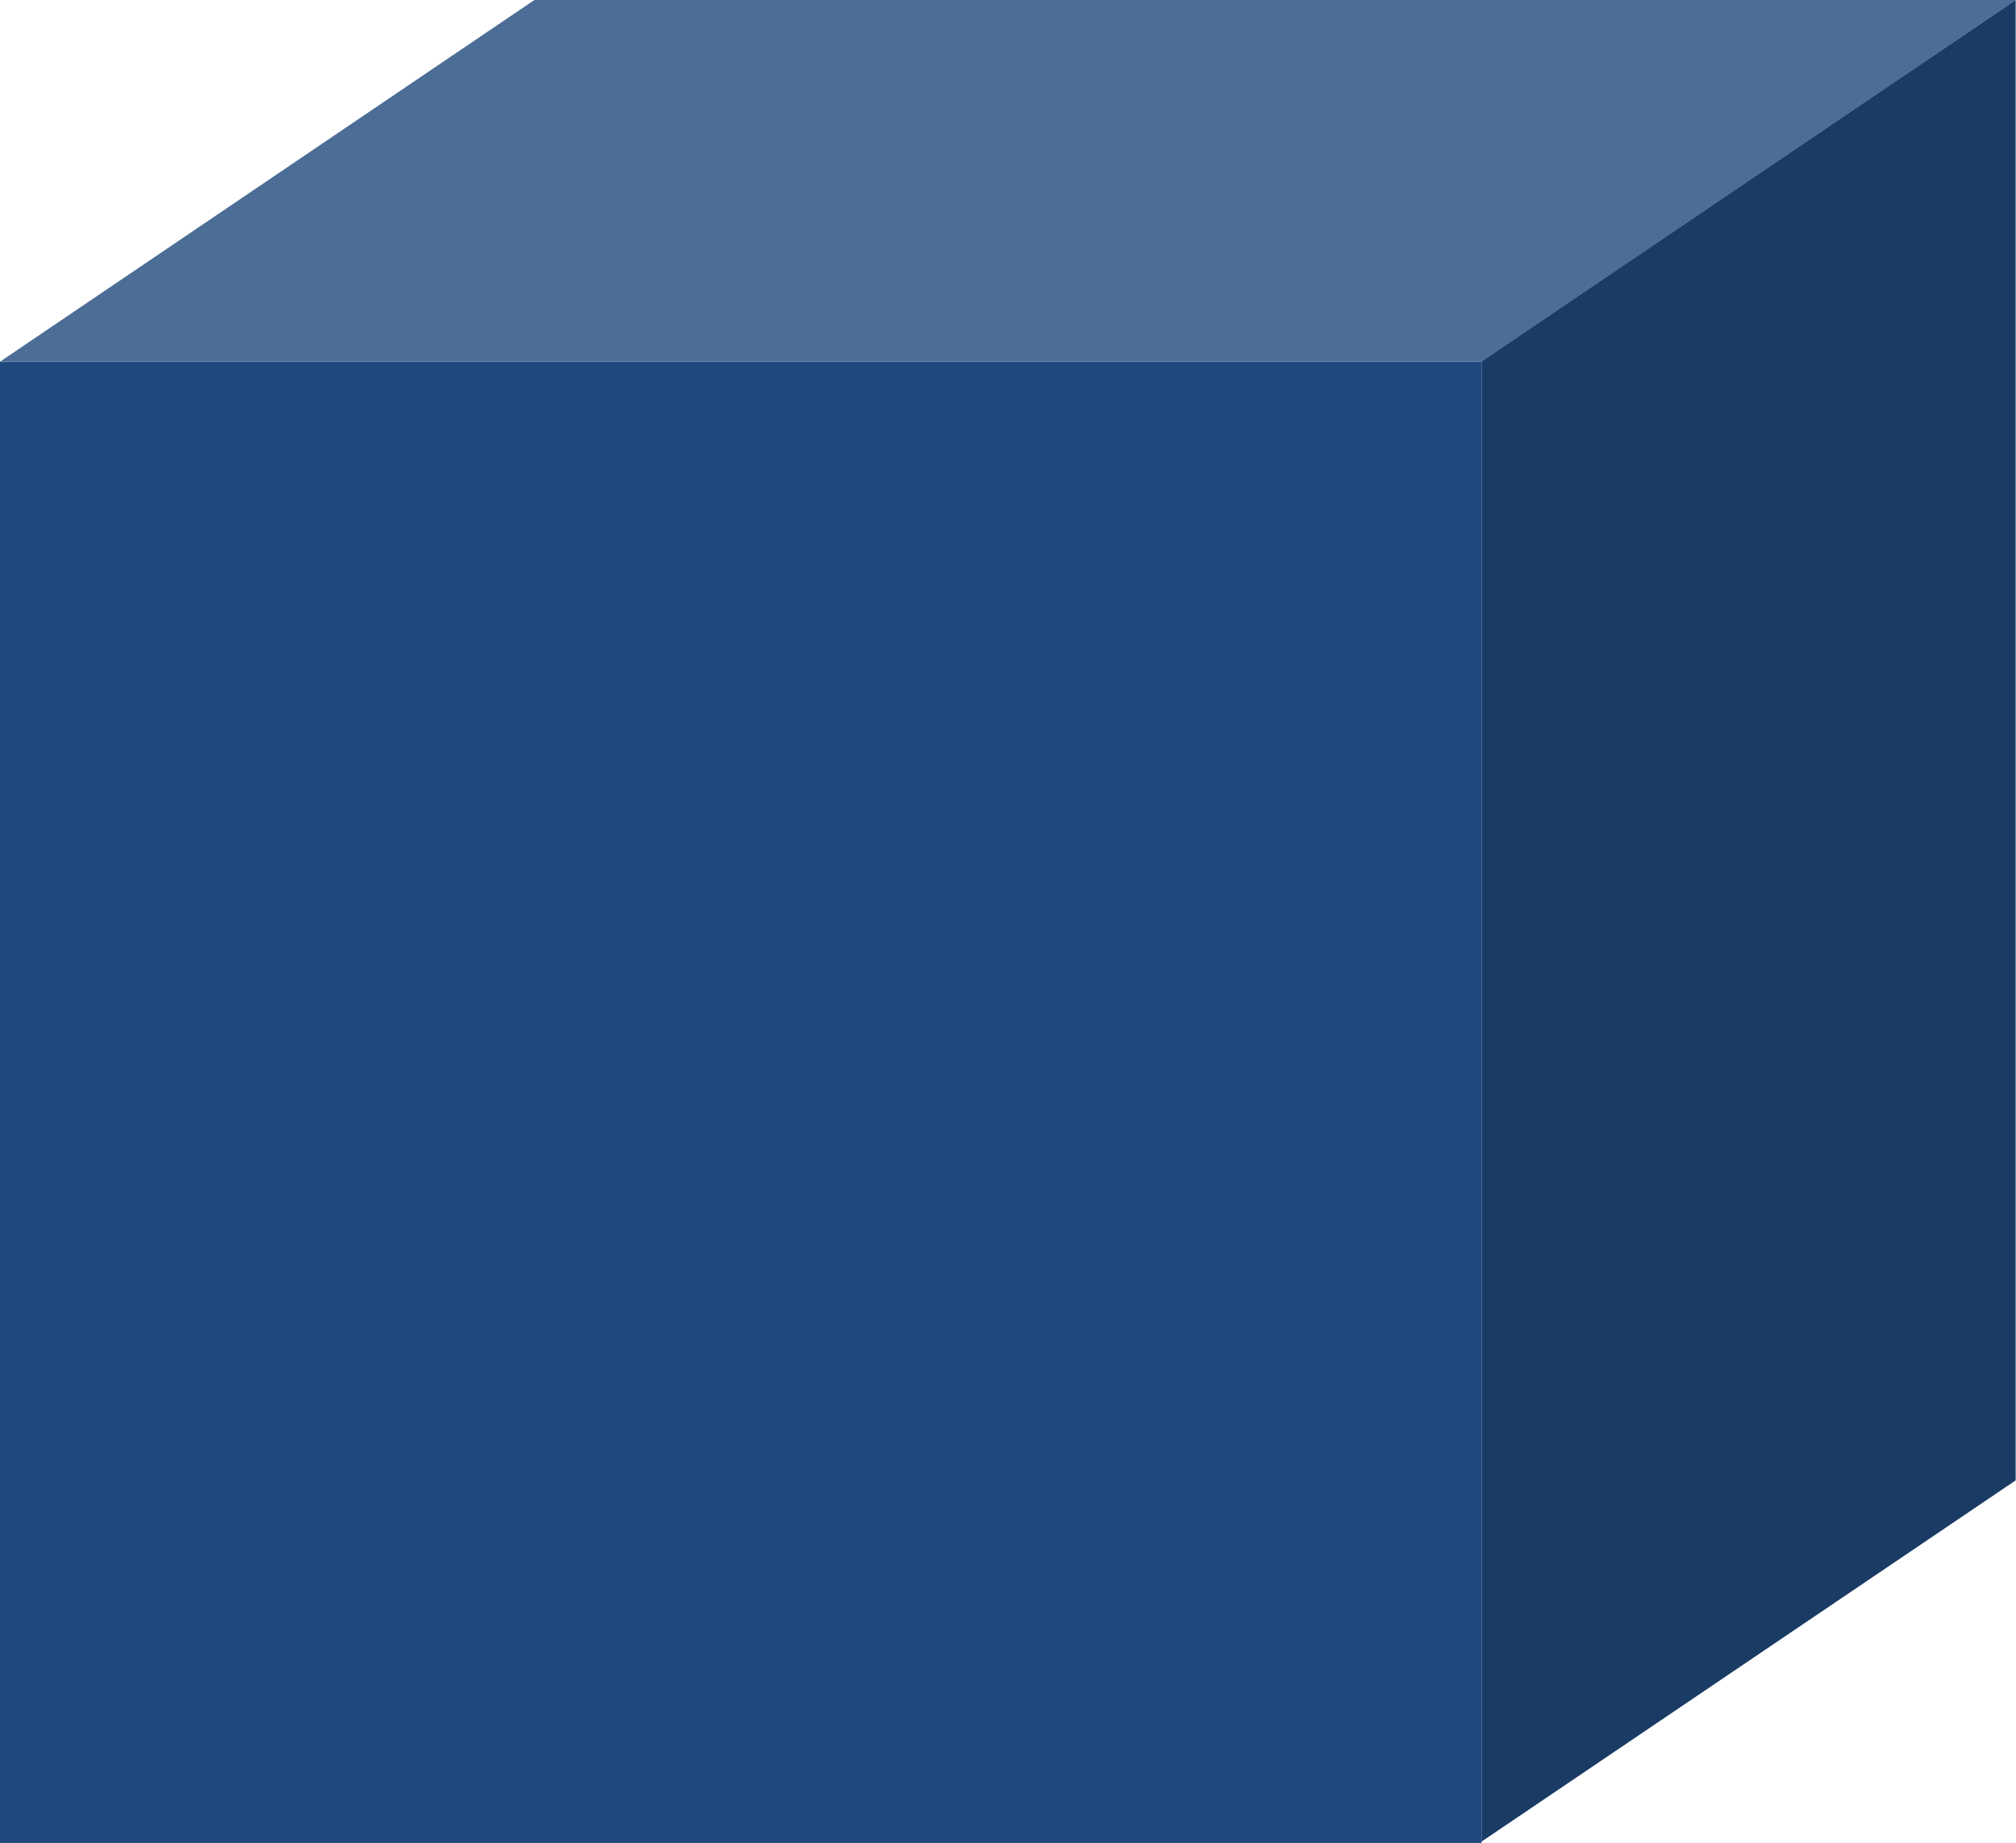
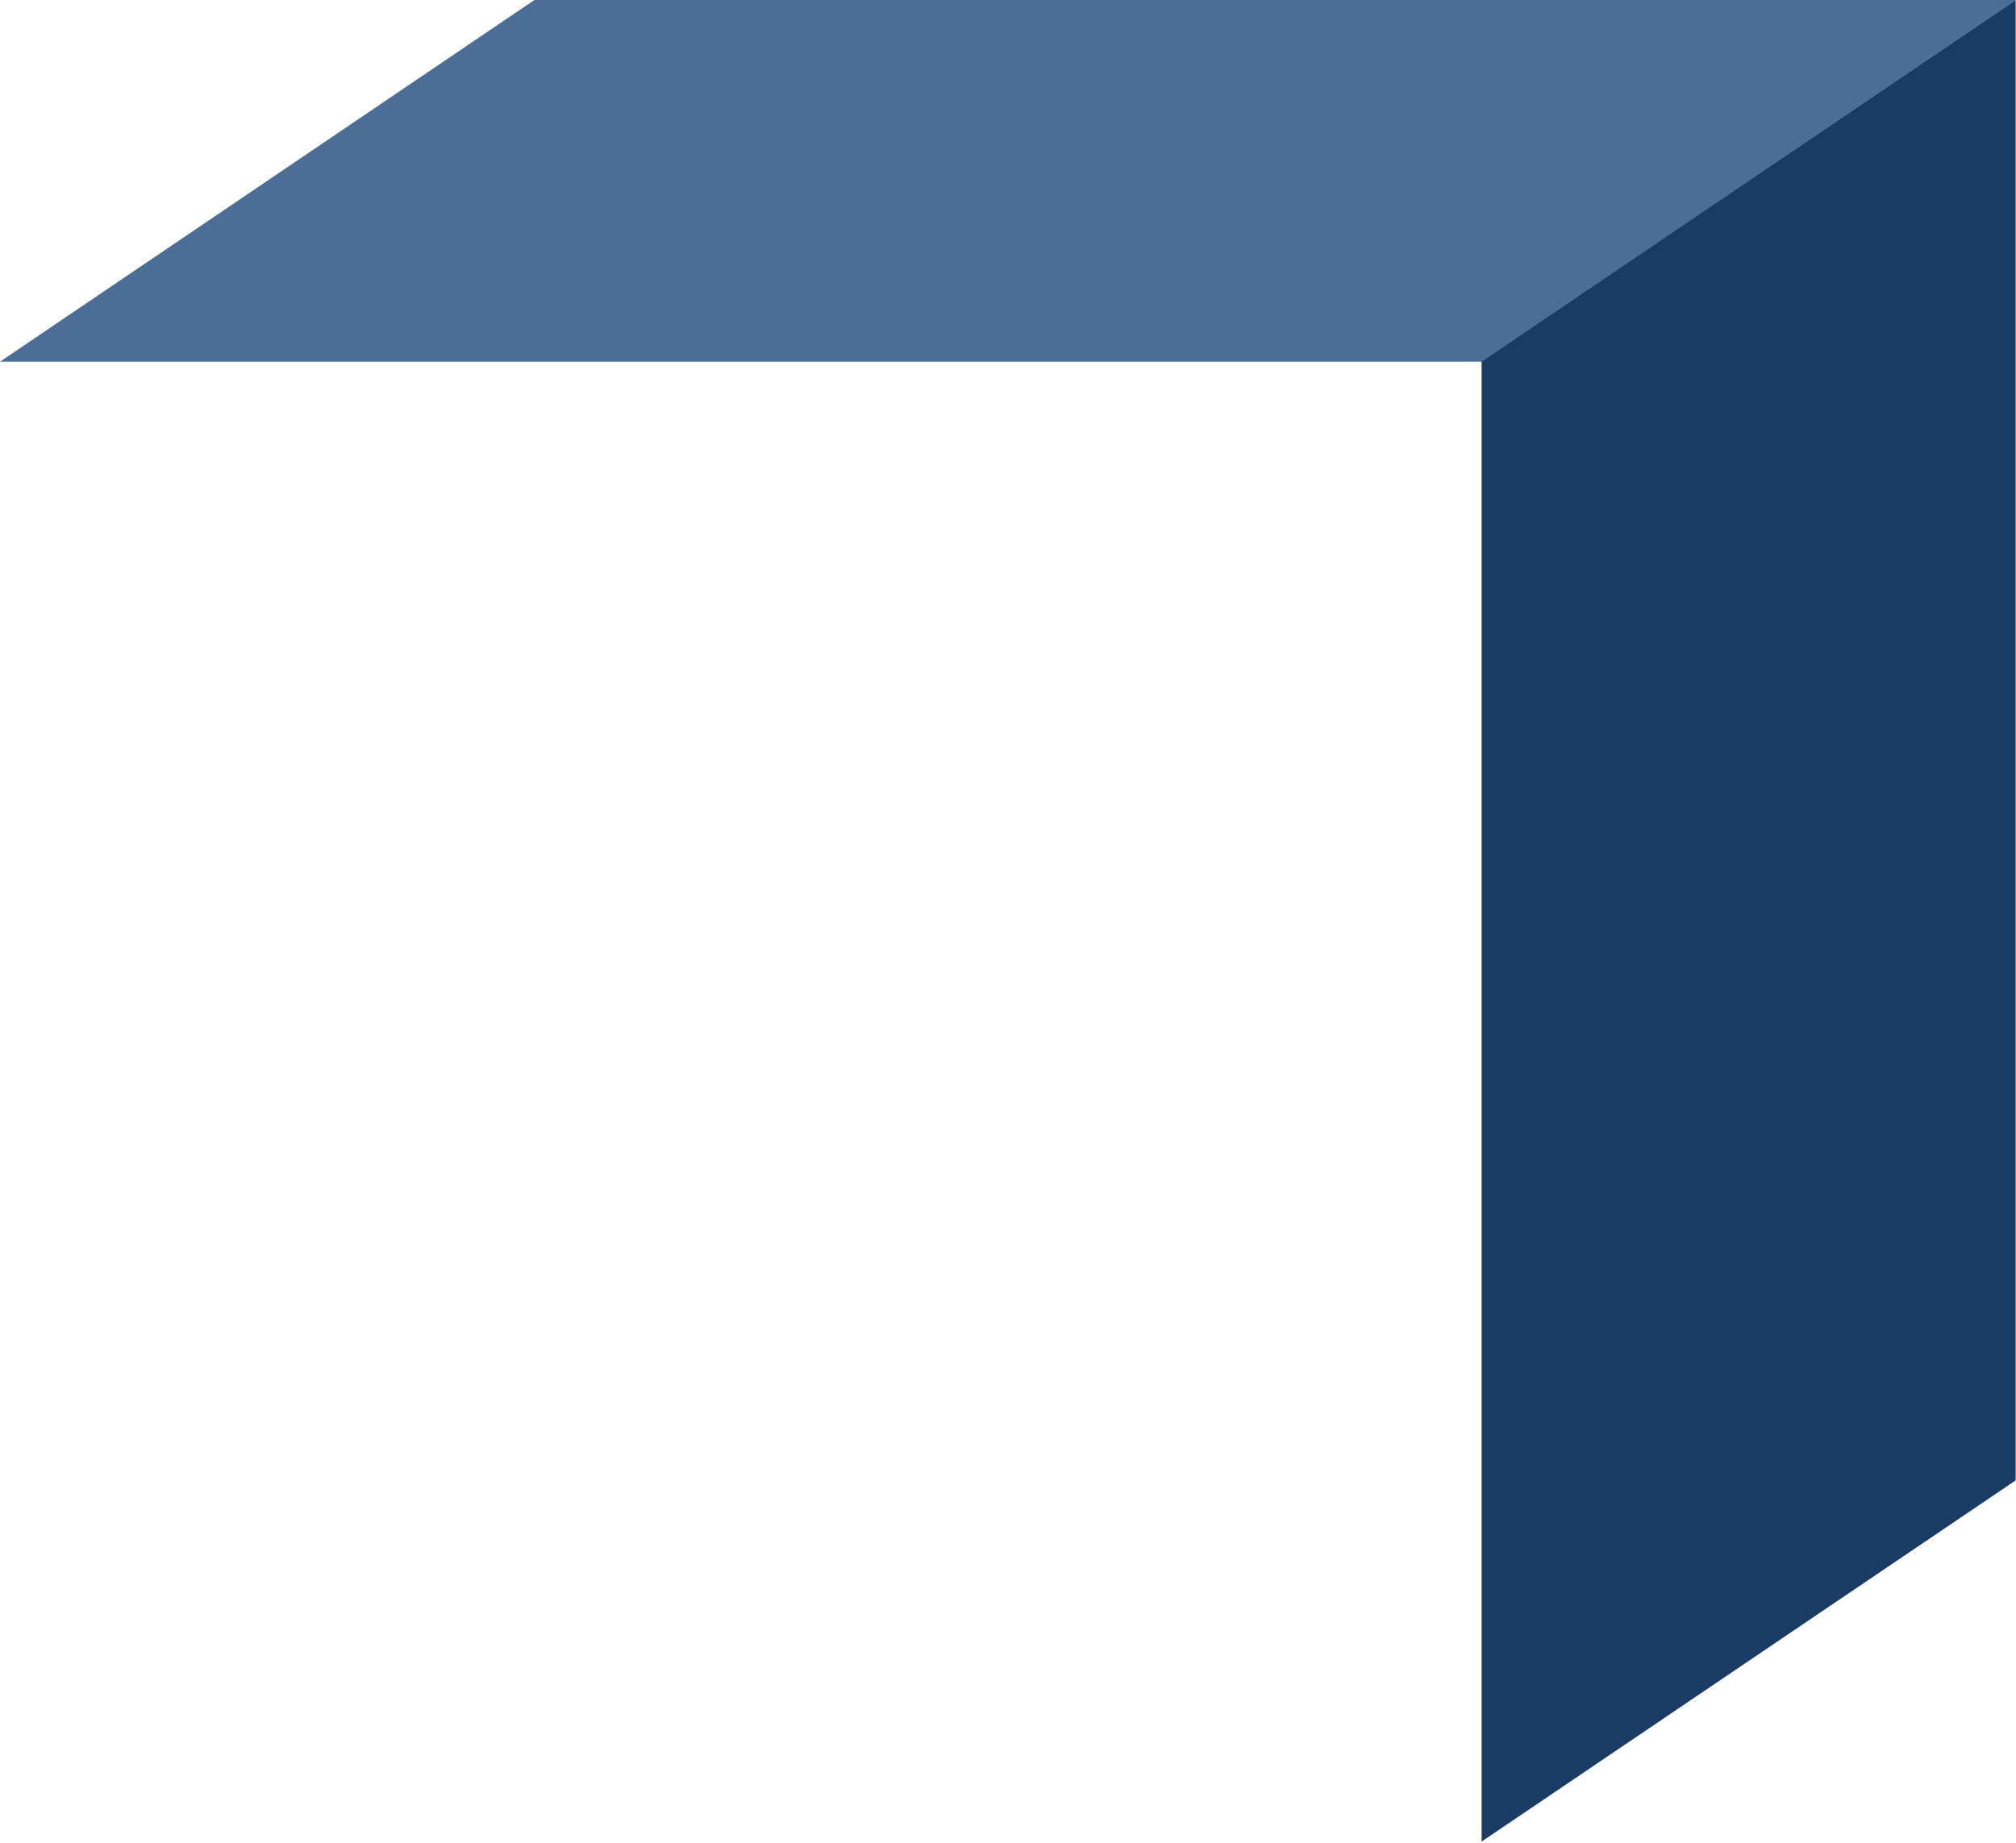
<svg xmlns="http://www.w3.org/2000/svg" id="_レイヤー_2" data-name="レイヤー 2" viewBox="0 0 117.02 107">
  <defs>
    <style>
      .cls-1 {
        fill: #193b64;
      }

      .cls-1, .cls-2, .cls-3 {
        stroke-width: 0px;
      }

      .cls-2 {
        fill: #4b6d96;
      }

      .cls-3 {
        fill: #1f497d;
      }
    </style>
  </defs>
  <g id="_テキスト" data-name="テキスト">
    <g>
      <polygon class="cls-1" points="86 106.92 117 85.95 117 0 86 20.97 86 106.92" />
-       <rect class="cls-3" y="21" width="86" height="86" />
      <polygon class="cls-2" points="0 21 86 21 117.02 0 31.02 0 0 21" />
    </g>
  </g>
</svg>